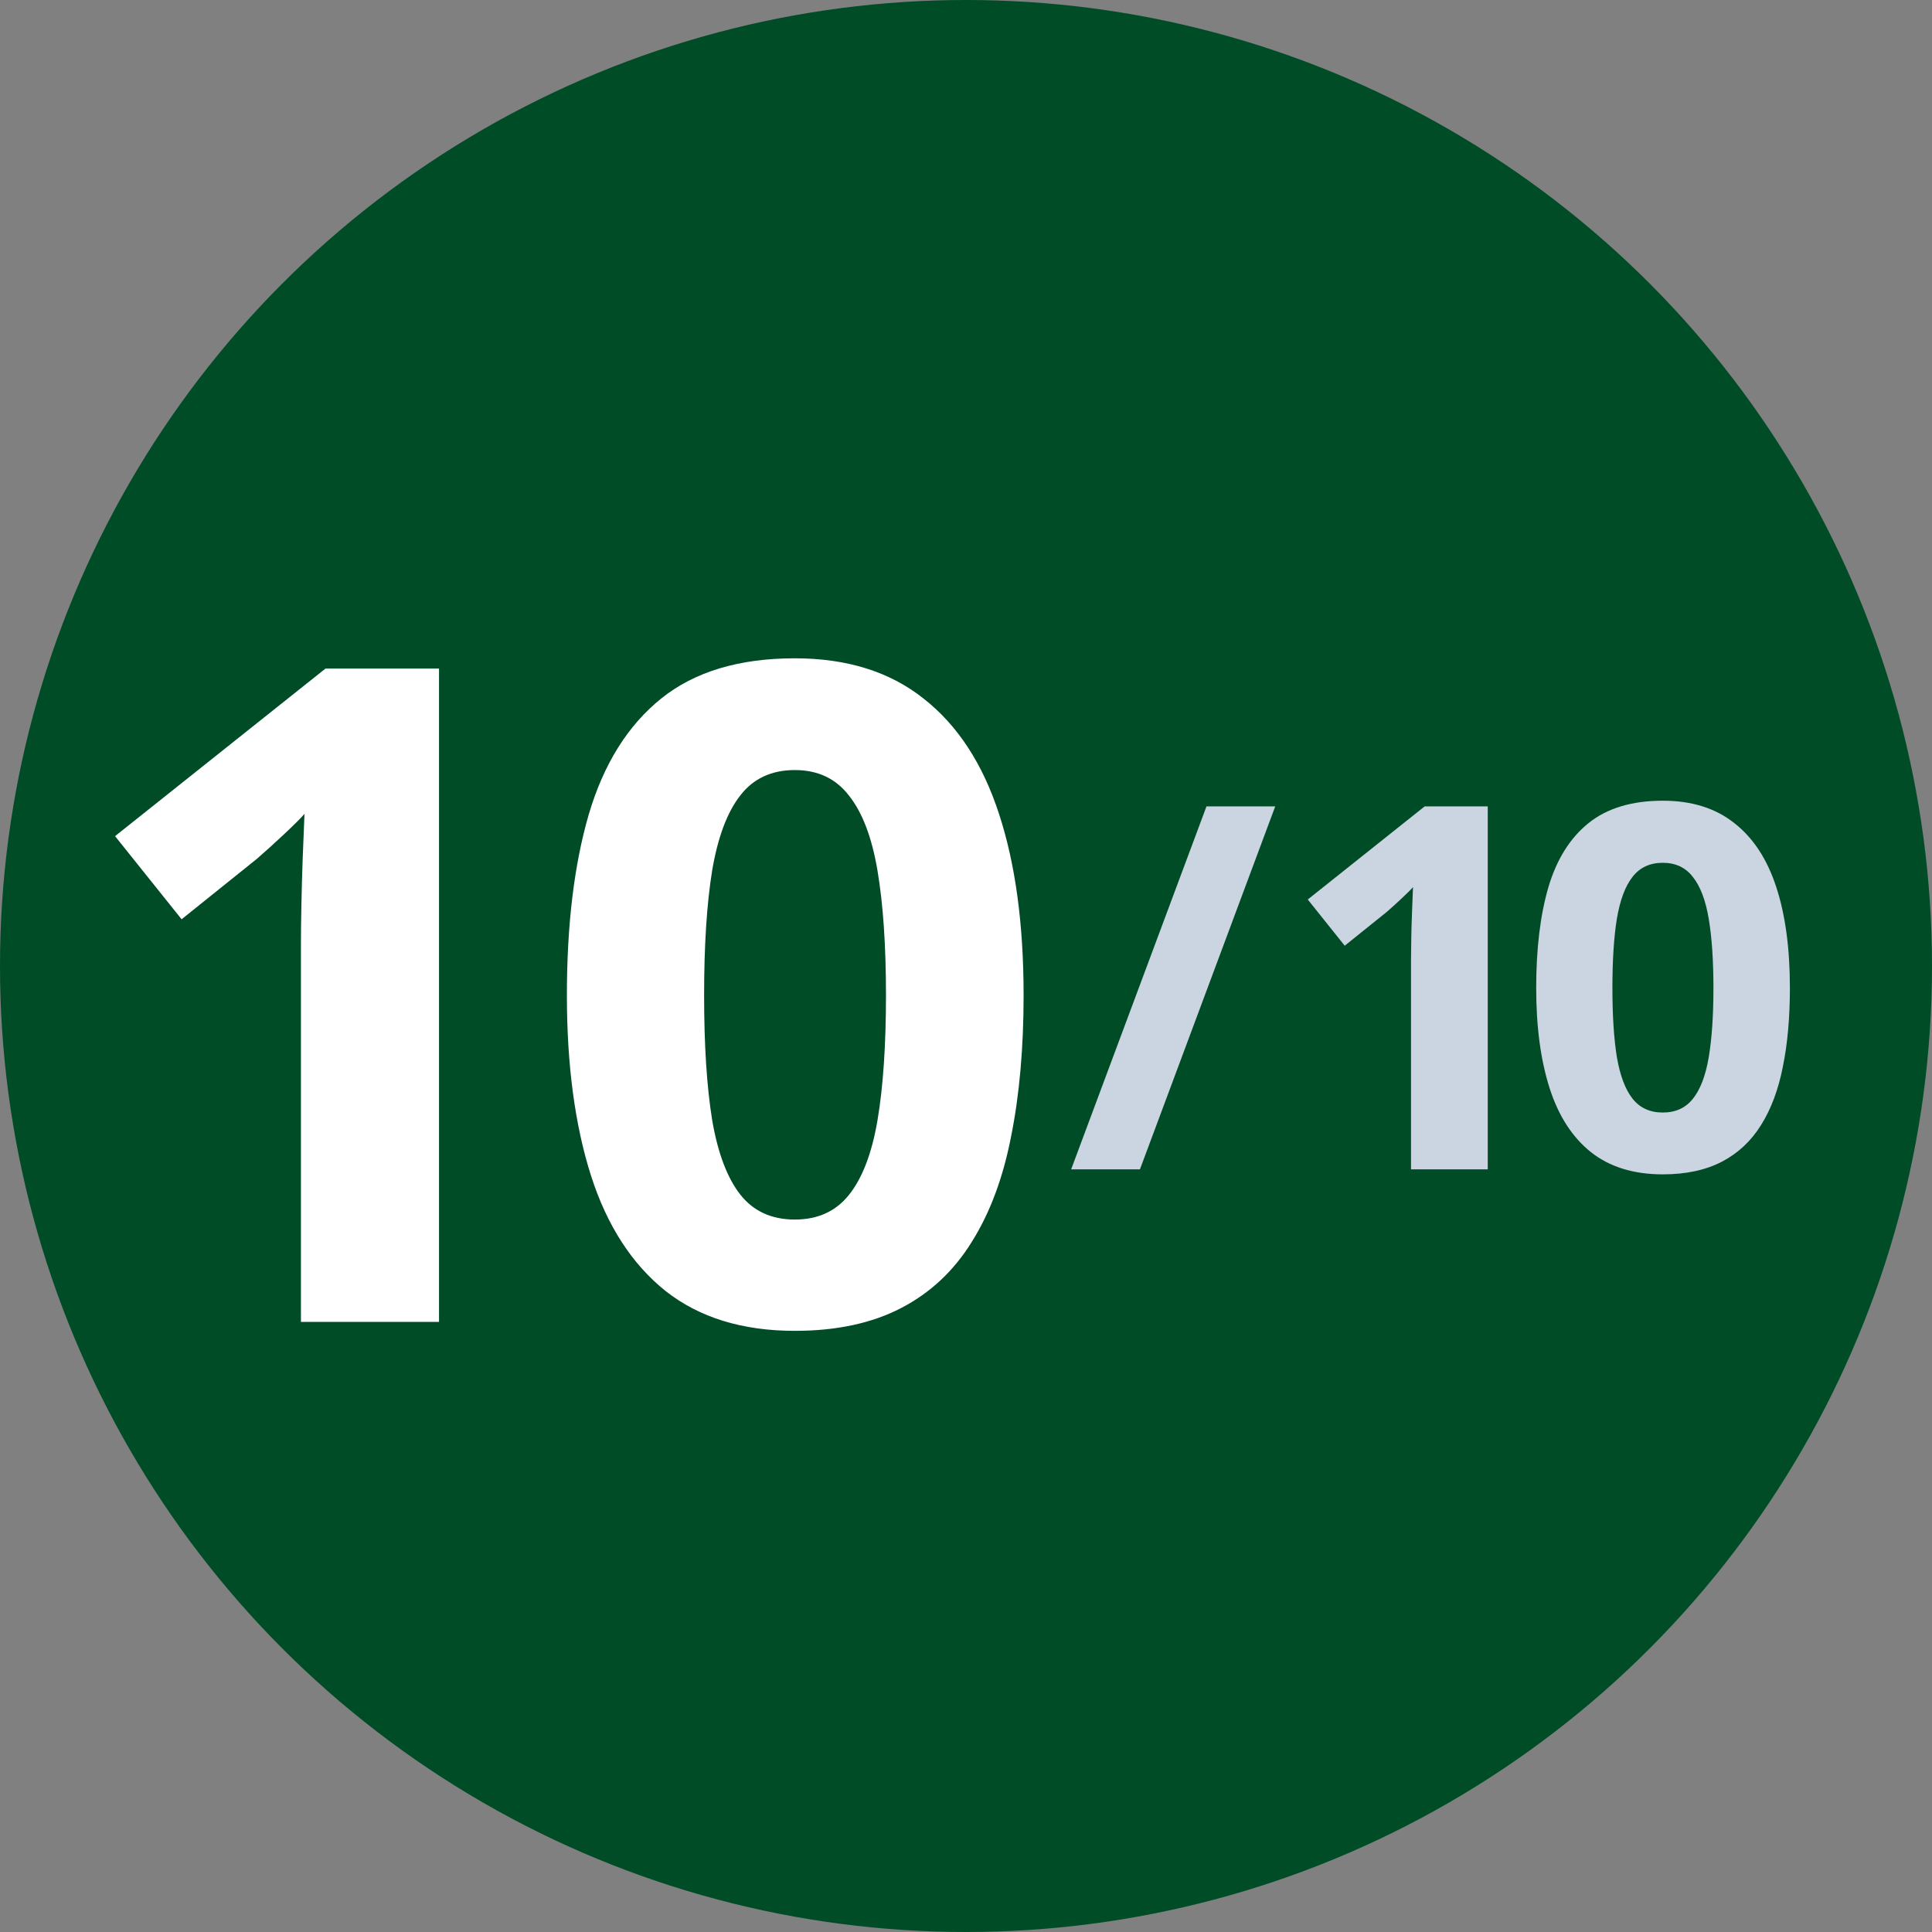
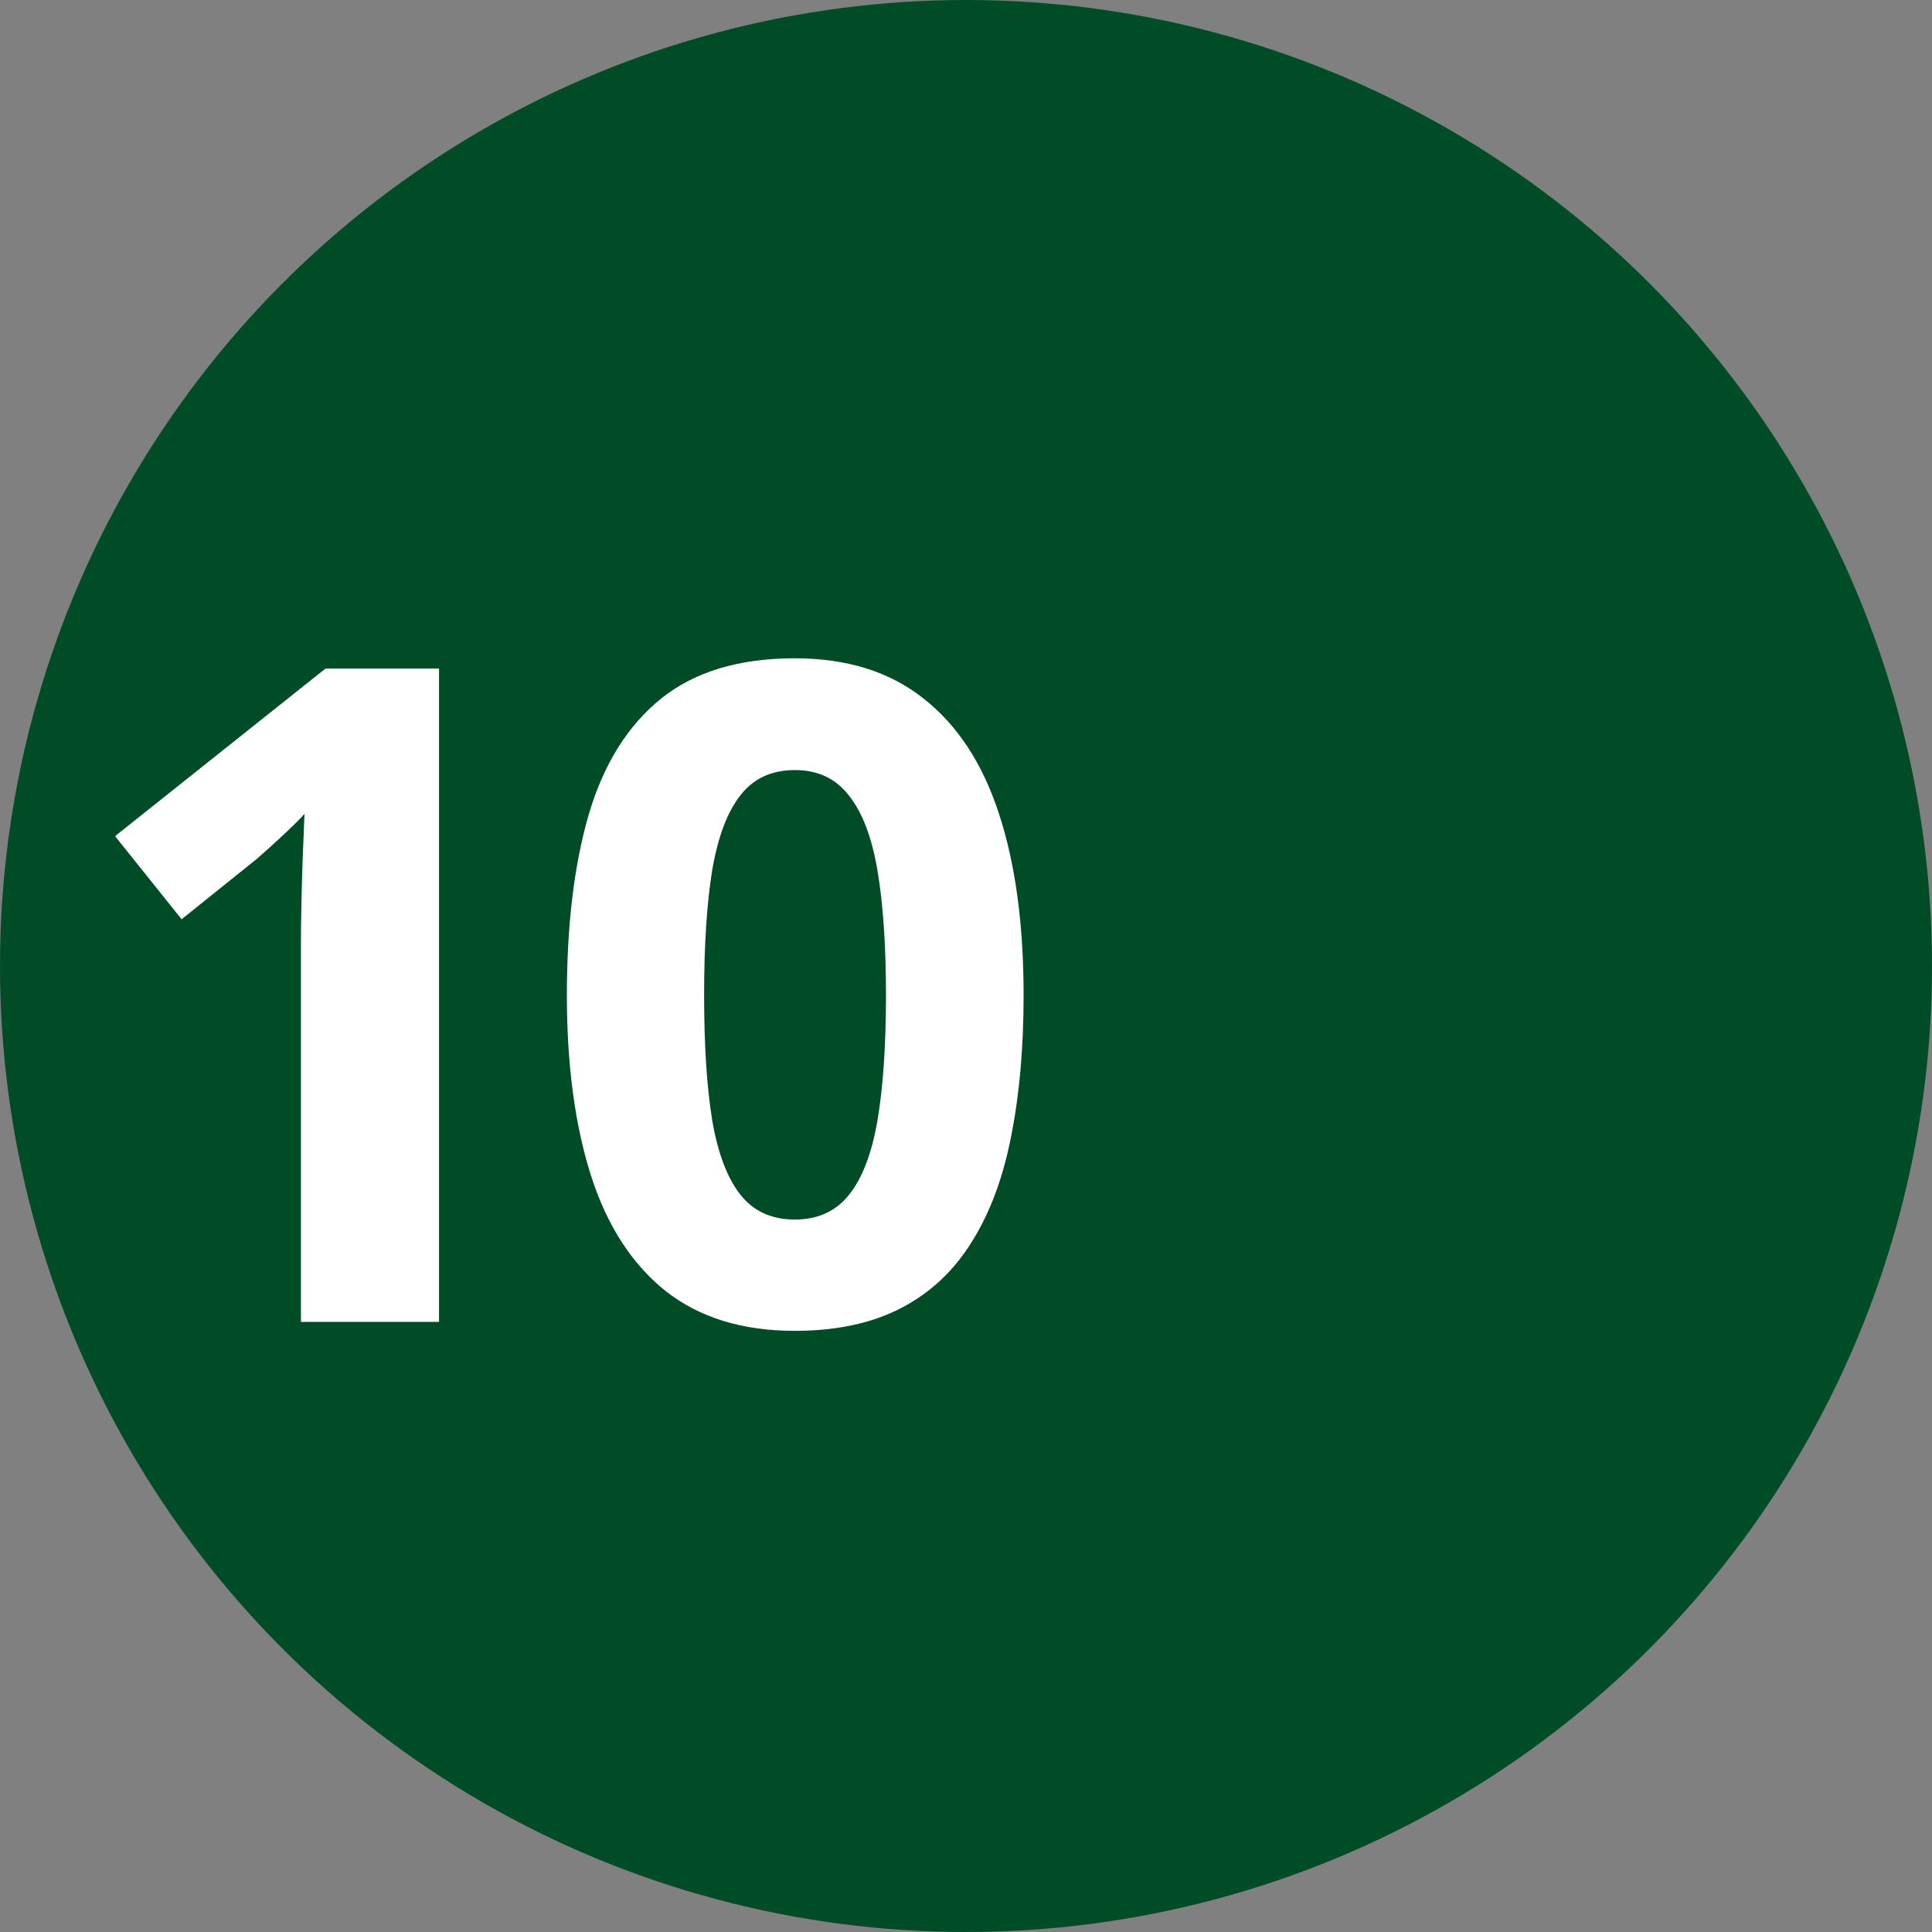
<svg xmlns="http://www.w3.org/2000/svg" width="38" height="38" viewBox="0 0 38 38" fill="none">
  <rect x="0" y="0" width="38" height="38" fill="#808080" stroke="none" />
  <circle cx="19" cy="19" r="19" fill="#004C27" />
  <path d="M8.635 26H5.919V18.564C5.919 18.359 5.922 18.107 5.928 17.809C5.934 17.504 5.942 17.193 5.954 16.877C5.966 16.555 5.978 16.265 5.989 16.007C5.925 16.083 5.793 16.215 5.594 16.402C5.4 16.584 5.219 16.748 5.049 16.895L3.572 18.081L2.263 16.446L6.402 13.15H8.635V26ZM20.133 19.575C20.133 20.612 20.051 21.538 19.887 22.352C19.729 23.167 19.471 23.858 19.113 24.427C18.762 24.995 18.299 25.429 17.725 25.727C17.15 26.026 16.453 26.176 15.633 26.176C14.602 26.176 13.755 25.915 13.093 25.394C12.431 24.866 11.941 24.11 11.625 23.126C11.309 22.136 11.15 20.952 11.15 19.575C11.15 18.186 11.294 17 11.581 16.016C11.874 15.025 12.349 14.267 13.005 13.739C13.661 13.212 14.537 12.948 15.633 12.948C16.658 12.948 17.502 13.212 18.164 13.739C18.832 14.261 19.327 15.017 19.649 16.007C19.972 16.991 20.133 18.181 20.133 19.575ZM13.849 19.575C13.849 20.554 13.901 21.371 14.007 22.027C14.118 22.678 14.303 23.167 14.56 23.495C14.818 23.823 15.176 23.987 15.633 23.987C16.084 23.987 16.439 23.826 16.696 23.504C16.96 23.176 17.148 22.686 17.259 22.036C17.37 21.38 17.426 20.56 17.426 19.575C17.426 18.597 17.37 17.779 17.259 17.123C17.148 16.467 16.96 15.975 16.696 15.646C16.439 15.312 16.084 15.146 15.633 15.146C15.176 15.146 14.818 15.312 14.56 15.646C14.303 15.975 14.118 16.467 14.007 17.123C13.901 17.779 13.849 18.597 13.849 19.575Z" fill="white" />
-   <path d="M25.082 15.861L22.421 23H21.068L23.73 15.861H25.082ZM29.262 23H27.753V18.869C27.753 18.755 27.755 18.615 27.758 18.449C27.761 18.28 27.766 18.107 27.773 17.932C27.779 17.753 27.785 17.591 27.792 17.448C27.756 17.491 27.683 17.564 27.572 17.668C27.465 17.769 27.364 17.86 27.27 17.941L26.449 18.601L25.722 17.692L28.021 15.861H29.262V23ZM35.205 19.431C35.205 20.007 35.16 20.521 35.068 20.974C34.98 21.426 34.837 21.81 34.639 22.126C34.443 22.442 34.186 22.683 33.867 22.849C33.548 23.015 33.161 23.098 32.705 23.098C32.132 23.098 31.662 22.953 31.294 22.663C30.926 22.37 30.654 21.95 30.479 21.403C30.303 20.853 30.215 20.196 30.215 19.431C30.215 18.659 30.295 18 30.454 17.453C30.617 16.903 30.881 16.481 31.245 16.189C31.61 15.896 32.096 15.749 32.705 15.749C33.275 15.749 33.743 15.896 34.111 16.189C34.482 16.478 34.758 16.898 34.937 17.448C35.116 17.995 35.205 18.656 35.205 19.431ZM31.714 19.431C31.714 19.974 31.743 20.428 31.802 20.793C31.864 21.154 31.966 21.426 32.109 21.608C32.253 21.791 32.451 21.882 32.705 21.882C32.956 21.882 33.153 21.792 33.296 21.613C33.442 21.431 33.547 21.159 33.608 20.798C33.67 20.433 33.701 19.977 33.701 19.431C33.701 18.887 33.67 18.433 33.608 18.068C33.547 17.704 33.442 17.43 33.296 17.248C33.153 17.062 32.956 16.97 32.705 16.97C32.451 16.97 32.253 17.062 32.109 17.248C31.966 17.43 31.864 17.704 31.802 18.068C31.743 18.433 31.714 18.887 31.714 19.431Z" fill="#CBD5E1" />
</svg>